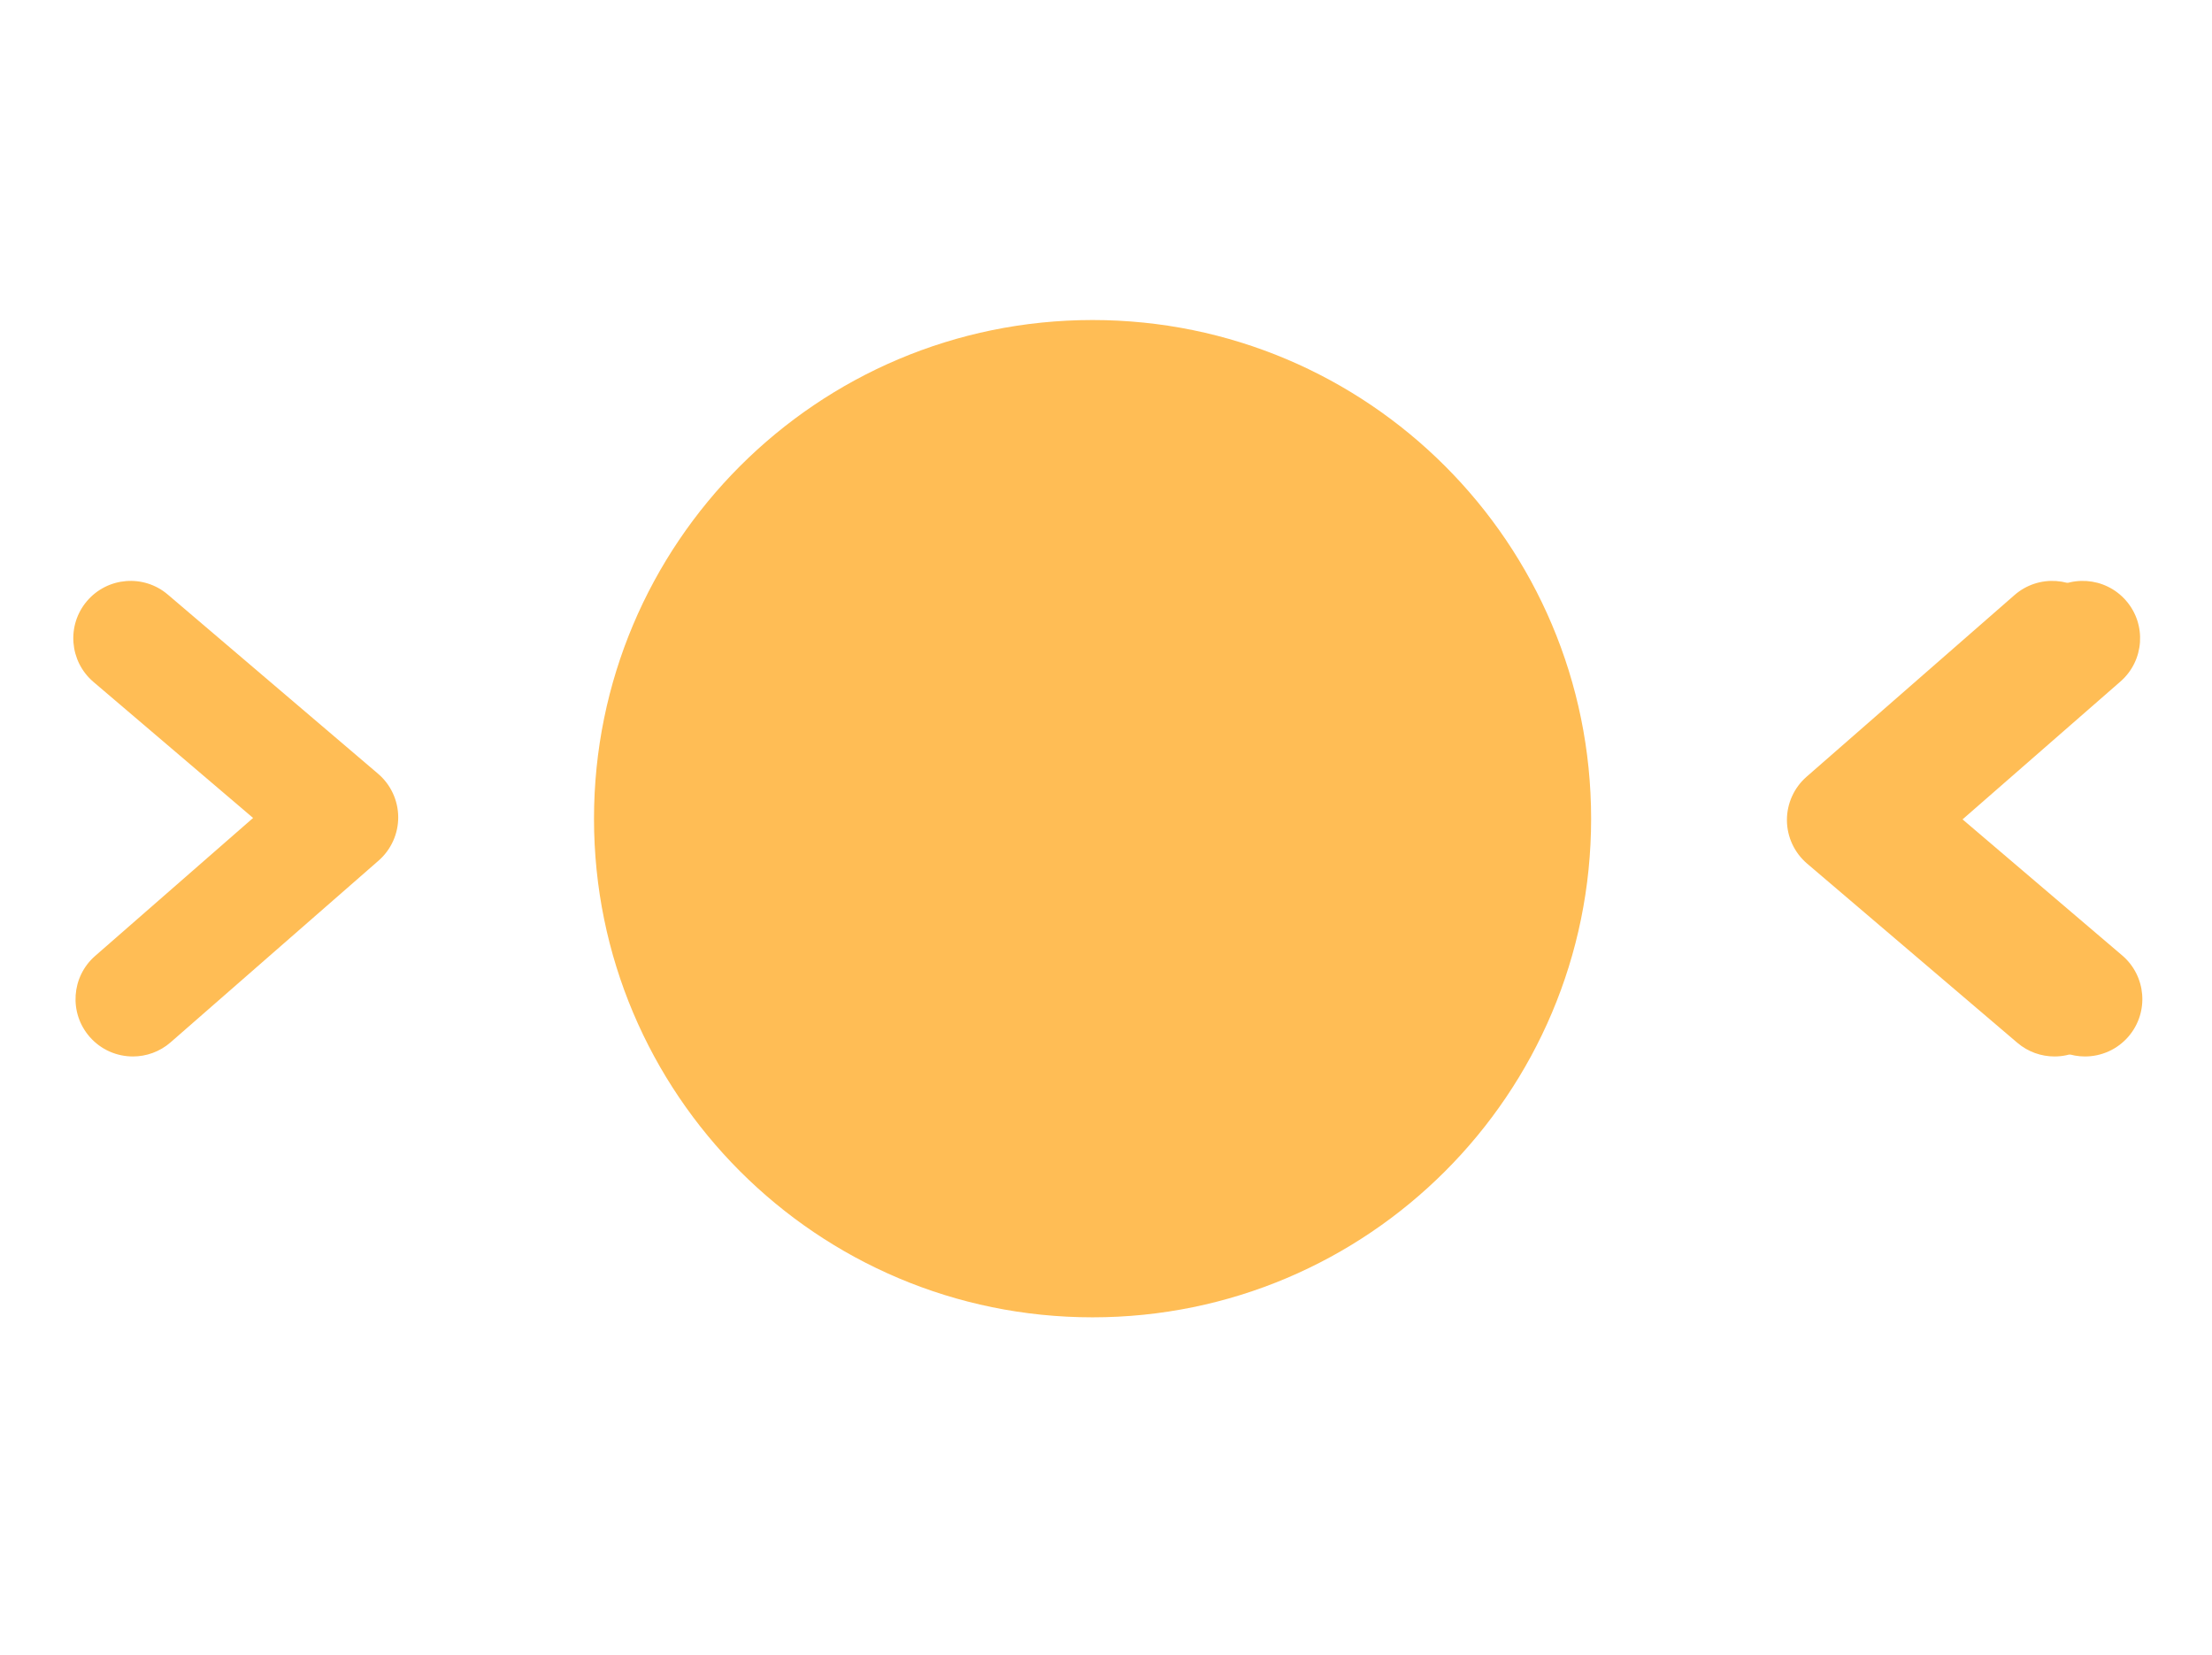
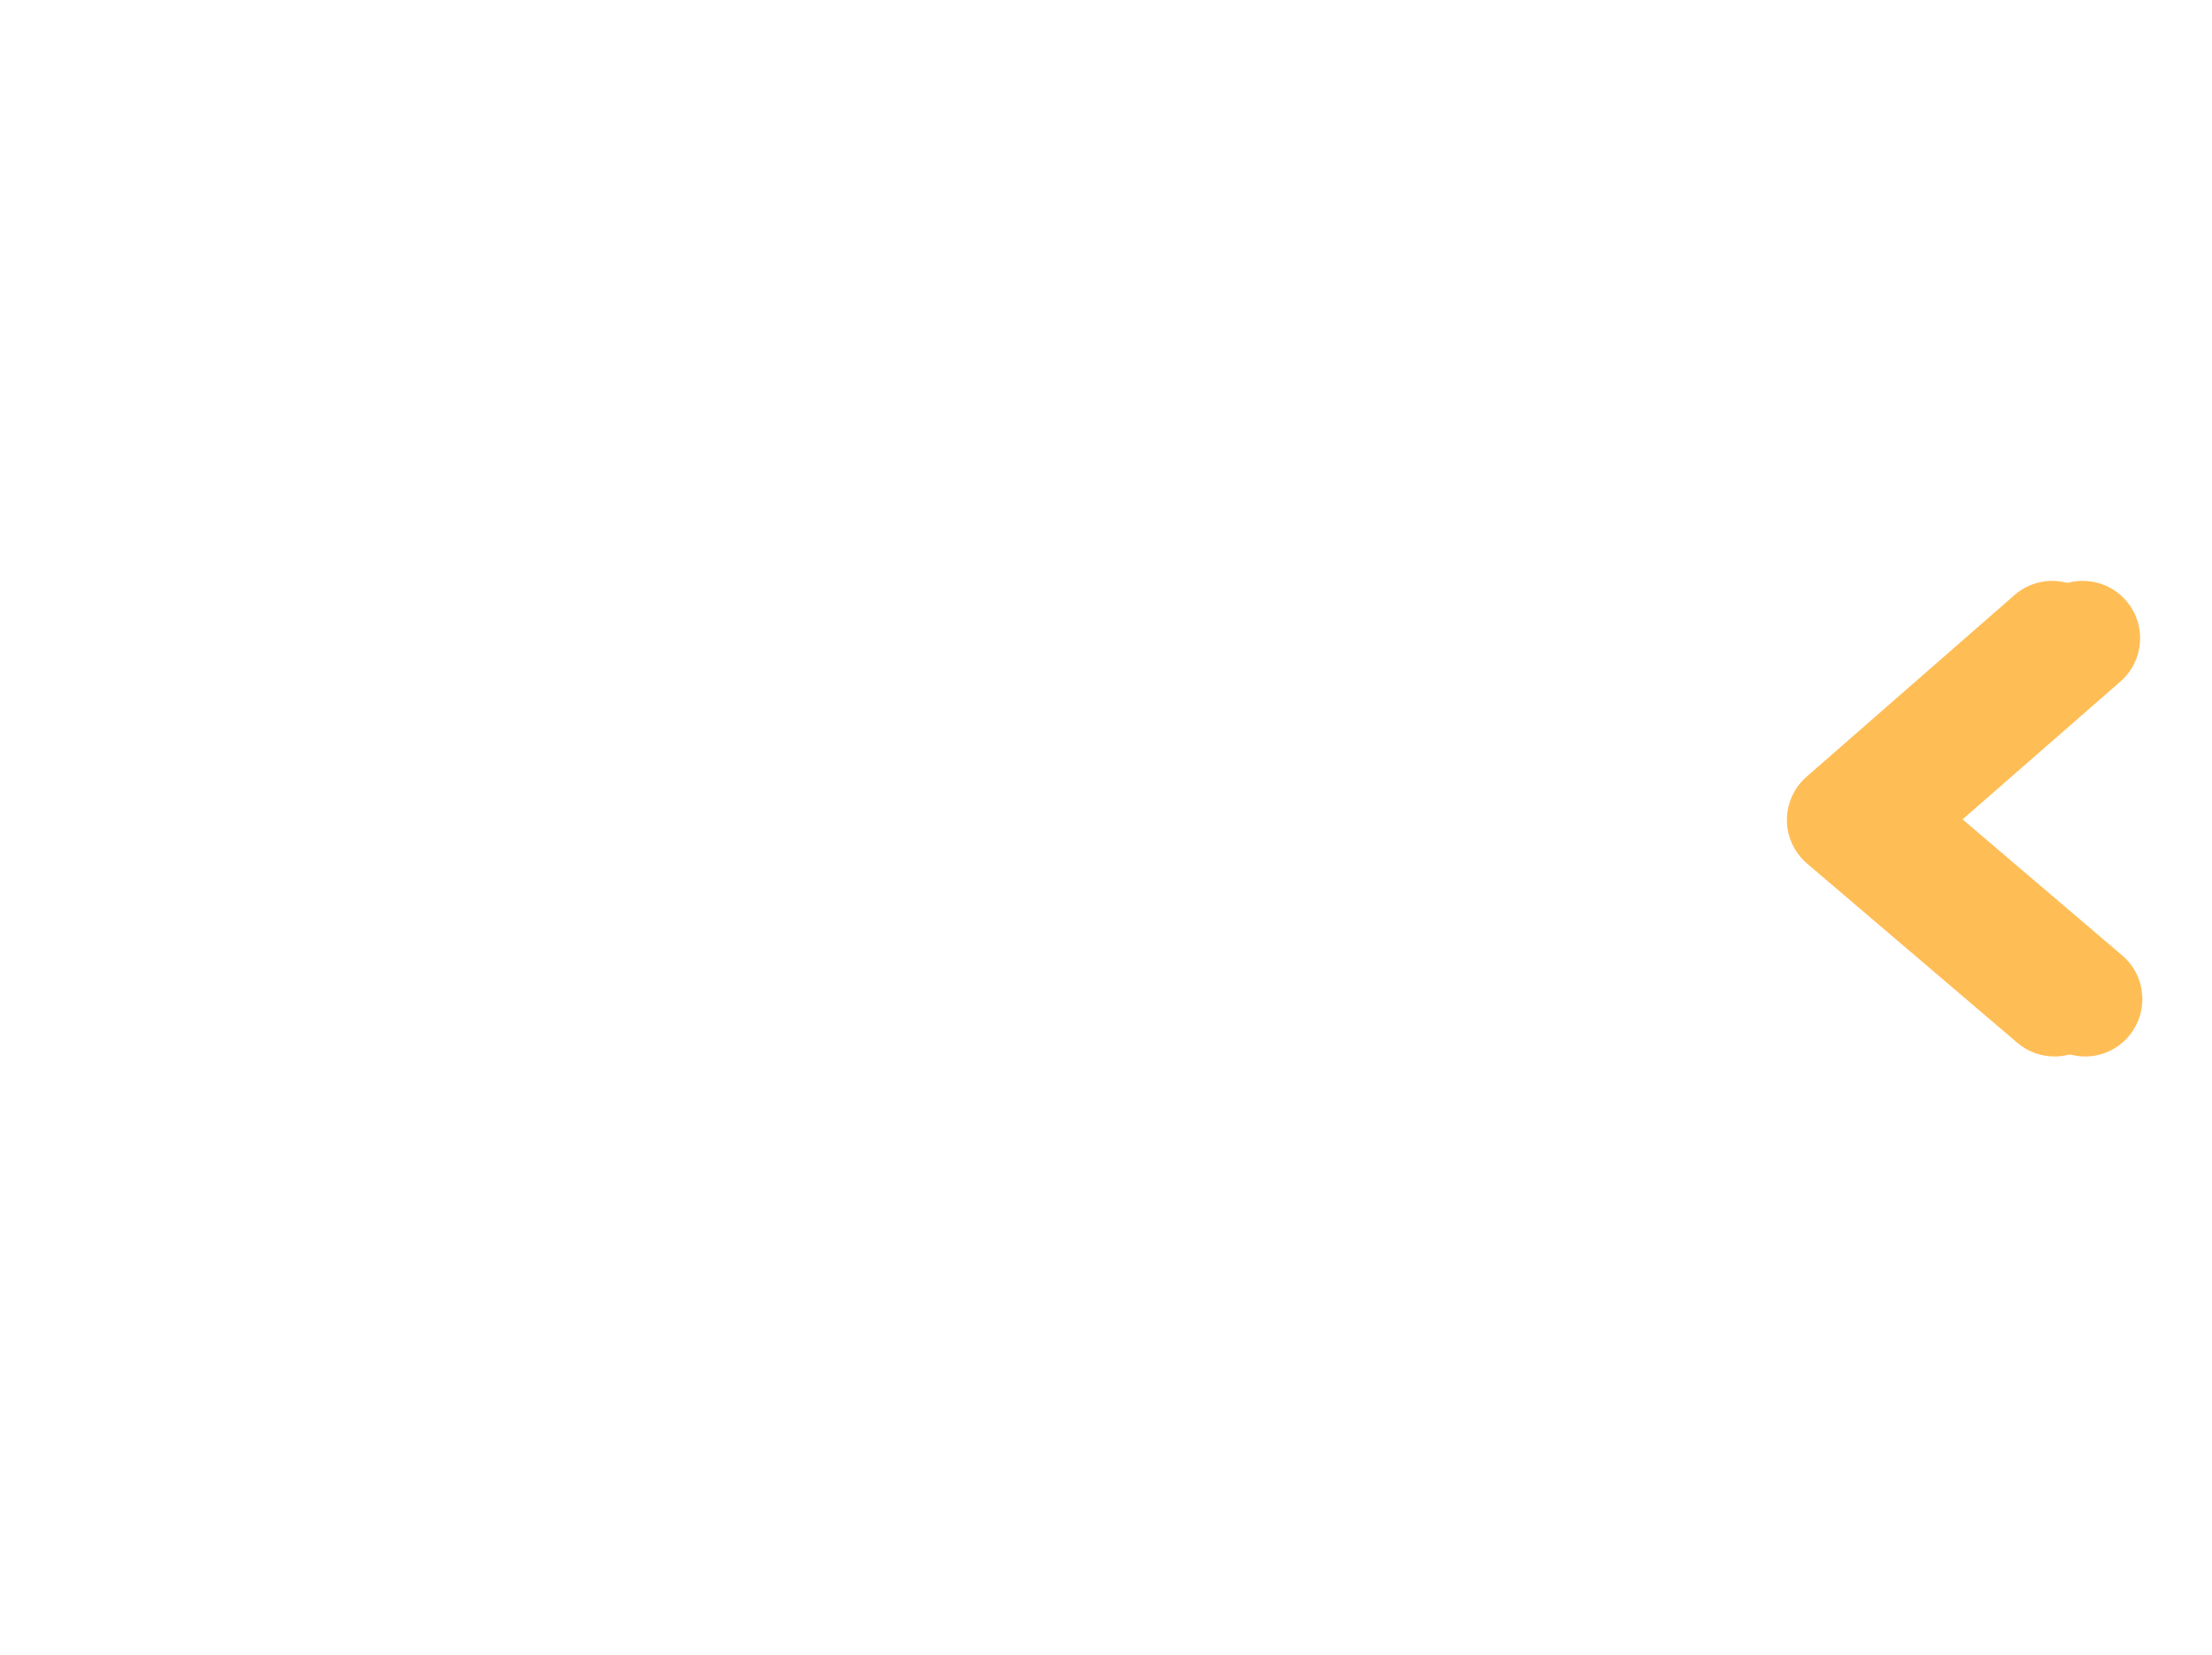
<svg xmlns="http://www.w3.org/2000/svg" xmlns:ns1="http://www.serif.com/" width="100%" height="100%" viewBox="0 0 1052 787" version="1.1" xml:space="preserve" style="fill-rule:evenodd;clip-rule:evenodd;stroke-linejoin:round;stroke-miterlimit:2;">
  <g transform="matrix(1.16,0,0,0.853,85.472,64.986)">
-     <rect id="Plan-de-travail1" ns1:id="Plan de travail1" x="-73.655" y="-76.151" width="905.724" height="921.868" style="fill:none;" />
    <g id="Plan-de-travail11" ns1:id="Plan de travail1">
      <g>
        <g transform="matrix(0,-20.344,-14.961,0,374.278,102.198)">
-           <path d="M-13.664,-13.661C-6.118,-13.661 0,-7.543 0,0.002C0,7.547 -6.118,13.664 -13.664,13.664C-21.208,13.664 -27.325,7.547 -27.325,0.002C-27.325,-7.543 -21.208,-13.661 -13.664,-13.661" style="fill:rgb(255,189,85);fill-rule:nonzero;" />
-         </g>
+           </g>
        <g transform="matrix(14.961,0,0,20.344,-19.198,243.785)">
-           <path d="M0,13.218C-0.438,13.218 -0.874,13.036 -1.185,12.68C-1.755,12.027 -1.688,11.033 -1.034,10.463L3.294,6.683L-1.081,2.956C-1.741,2.393 -1.821,1.401 -1.258,0.74C-0.695,0.08 0.297,0 0.957,0.563L6.719,5.472C7.067,5.769 7.268,6.202 7.271,6.659C7.273,7.116 7.077,7.551 6.733,7.852L1.033,12.831C0.735,13.091 0.366,13.218 0,13.218" style="fill:rgb(255,189,85);fill-rule:nonzero;" />
-         </g>
+           </g>
        <g transform="matrix(14.961,0,0,20.344,781.136,243.887)">
          <path d="M0,13.213C-0.36,13.213 -0.723,13.09 -1.018,12.838L-6.78,7.928C-7.127,7.631 -7.329,7.199 -7.332,6.742C-7.334,6.285 -7.138,5.85 -6.795,5.549L-1.094,0.57C-0.44,0 0.552,0.067 1.123,0.721C1.694,1.375 1.627,2.368 0.973,2.939L-3.355,6.717L1.02,10.445C1.68,11.008 1.76,12 1.197,12.661C0.886,13.026 0.445,13.213 0,13.213" style="fill:rgb(255,189,85);fill-rule:nonzero;" />
        </g>
        <g transform="matrix(14.961,0,0,20.344,768.63,243.887)">
          <path d="M0,13.213C-0.36,13.213 -0.722,13.09 -1.018,12.838L-6.78,7.928C-7.127,7.631 -7.329,7.199 -7.332,6.742C-7.334,6.285 -7.138,5.85 -6.794,5.549L-1.094,0.57C-0.44,0 0.552,0.067 1.123,0.721C1.694,1.375 1.627,2.368 0.973,2.939L-3.355,6.717L1.02,10.445C1.681,11.008 1.76,12 1.197,12.661C0.886,13.026 0.445,13.213 0,13.213" style="fill:rgb(255,189,85);fill-rule:nonzero;" />
        </g>
      </g>
    </g>
  </g>
</svg>